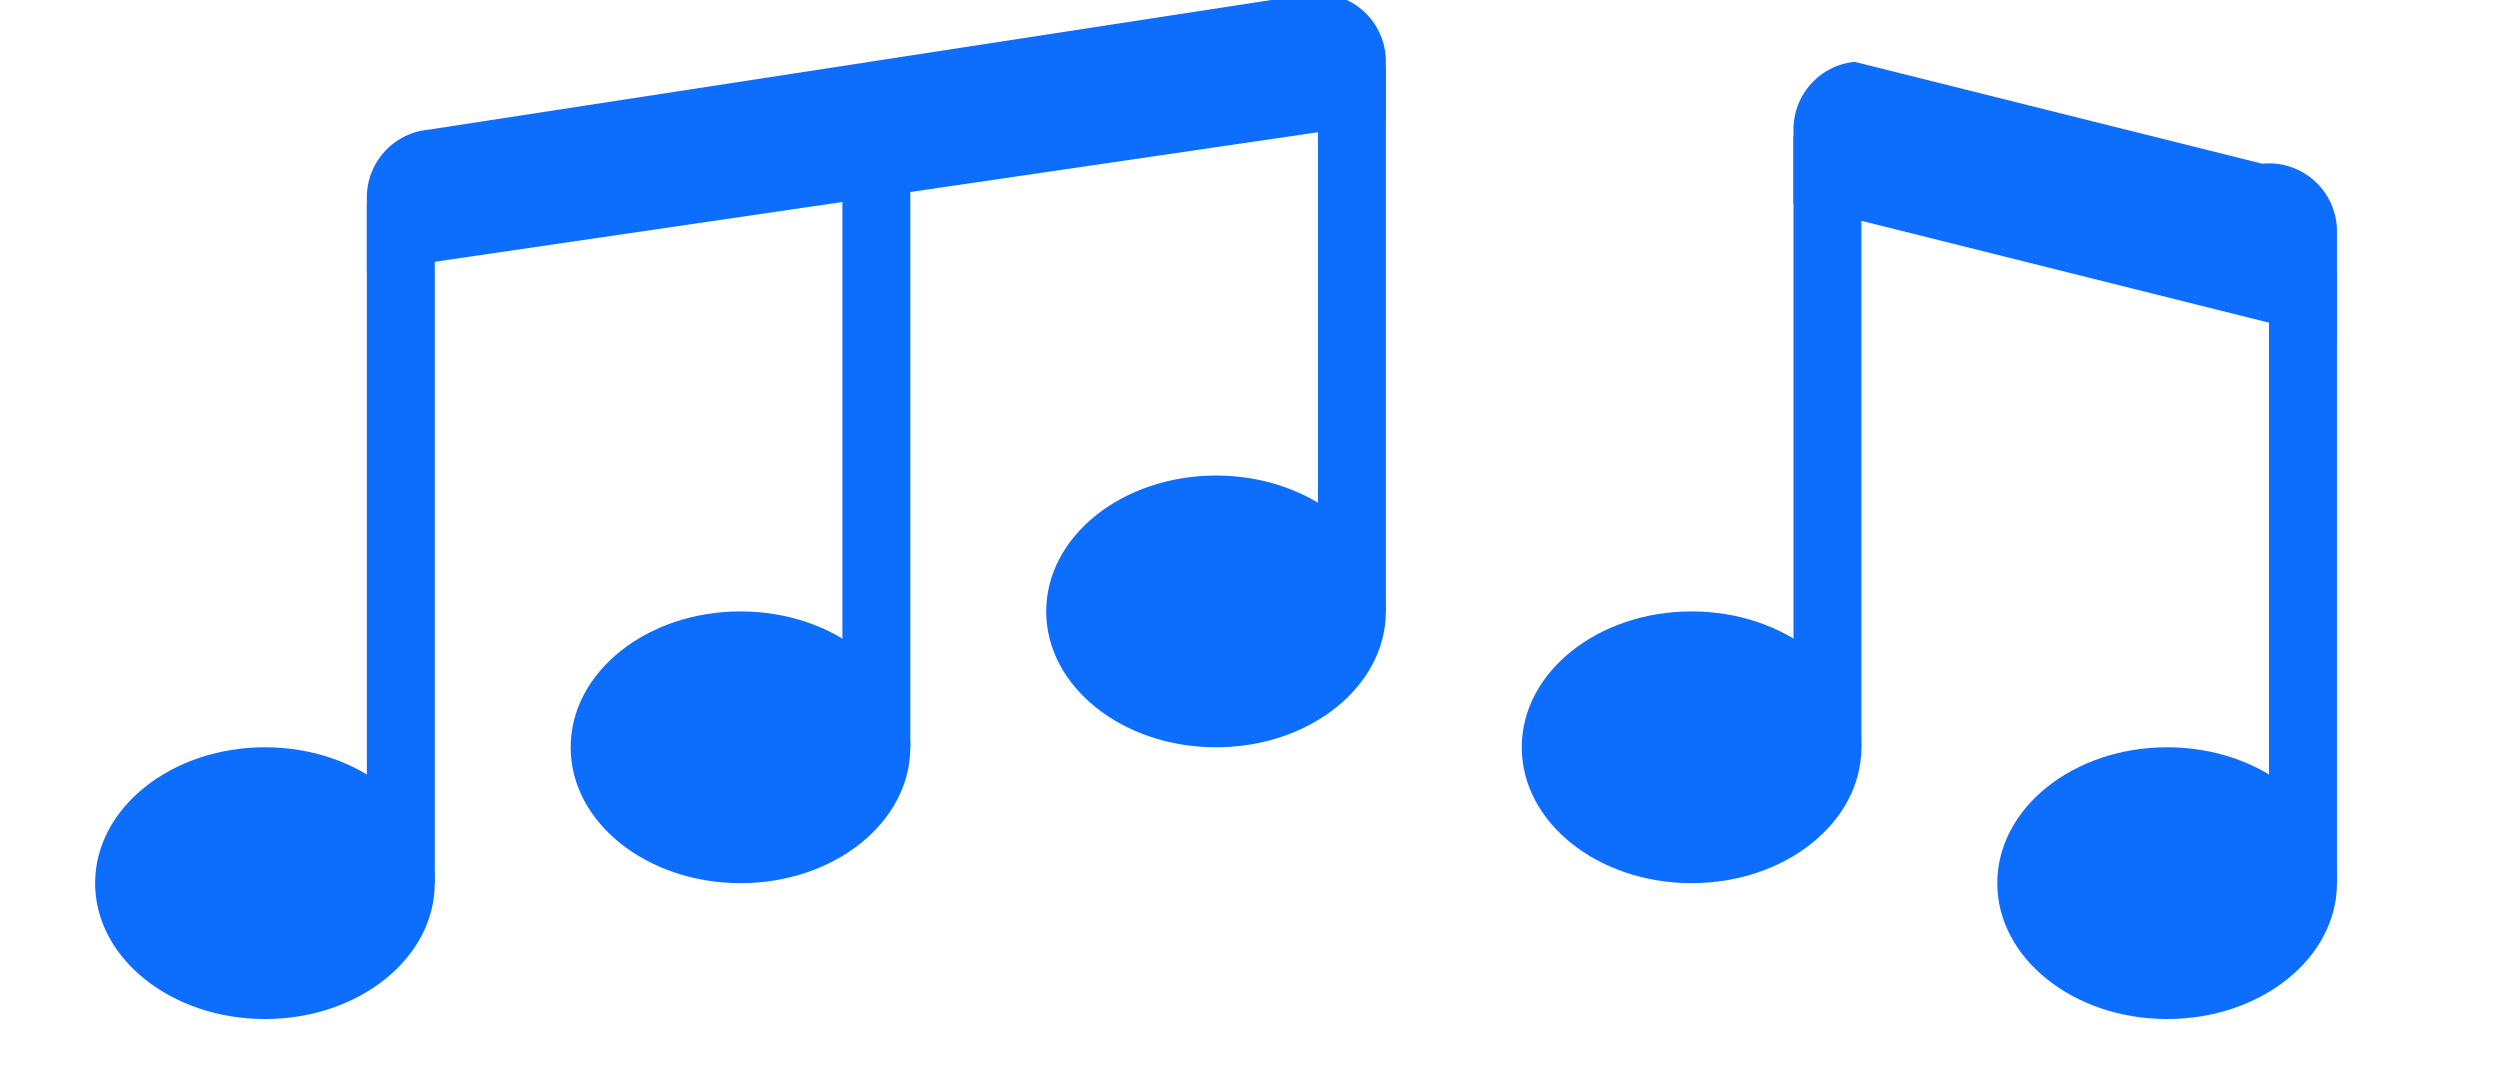
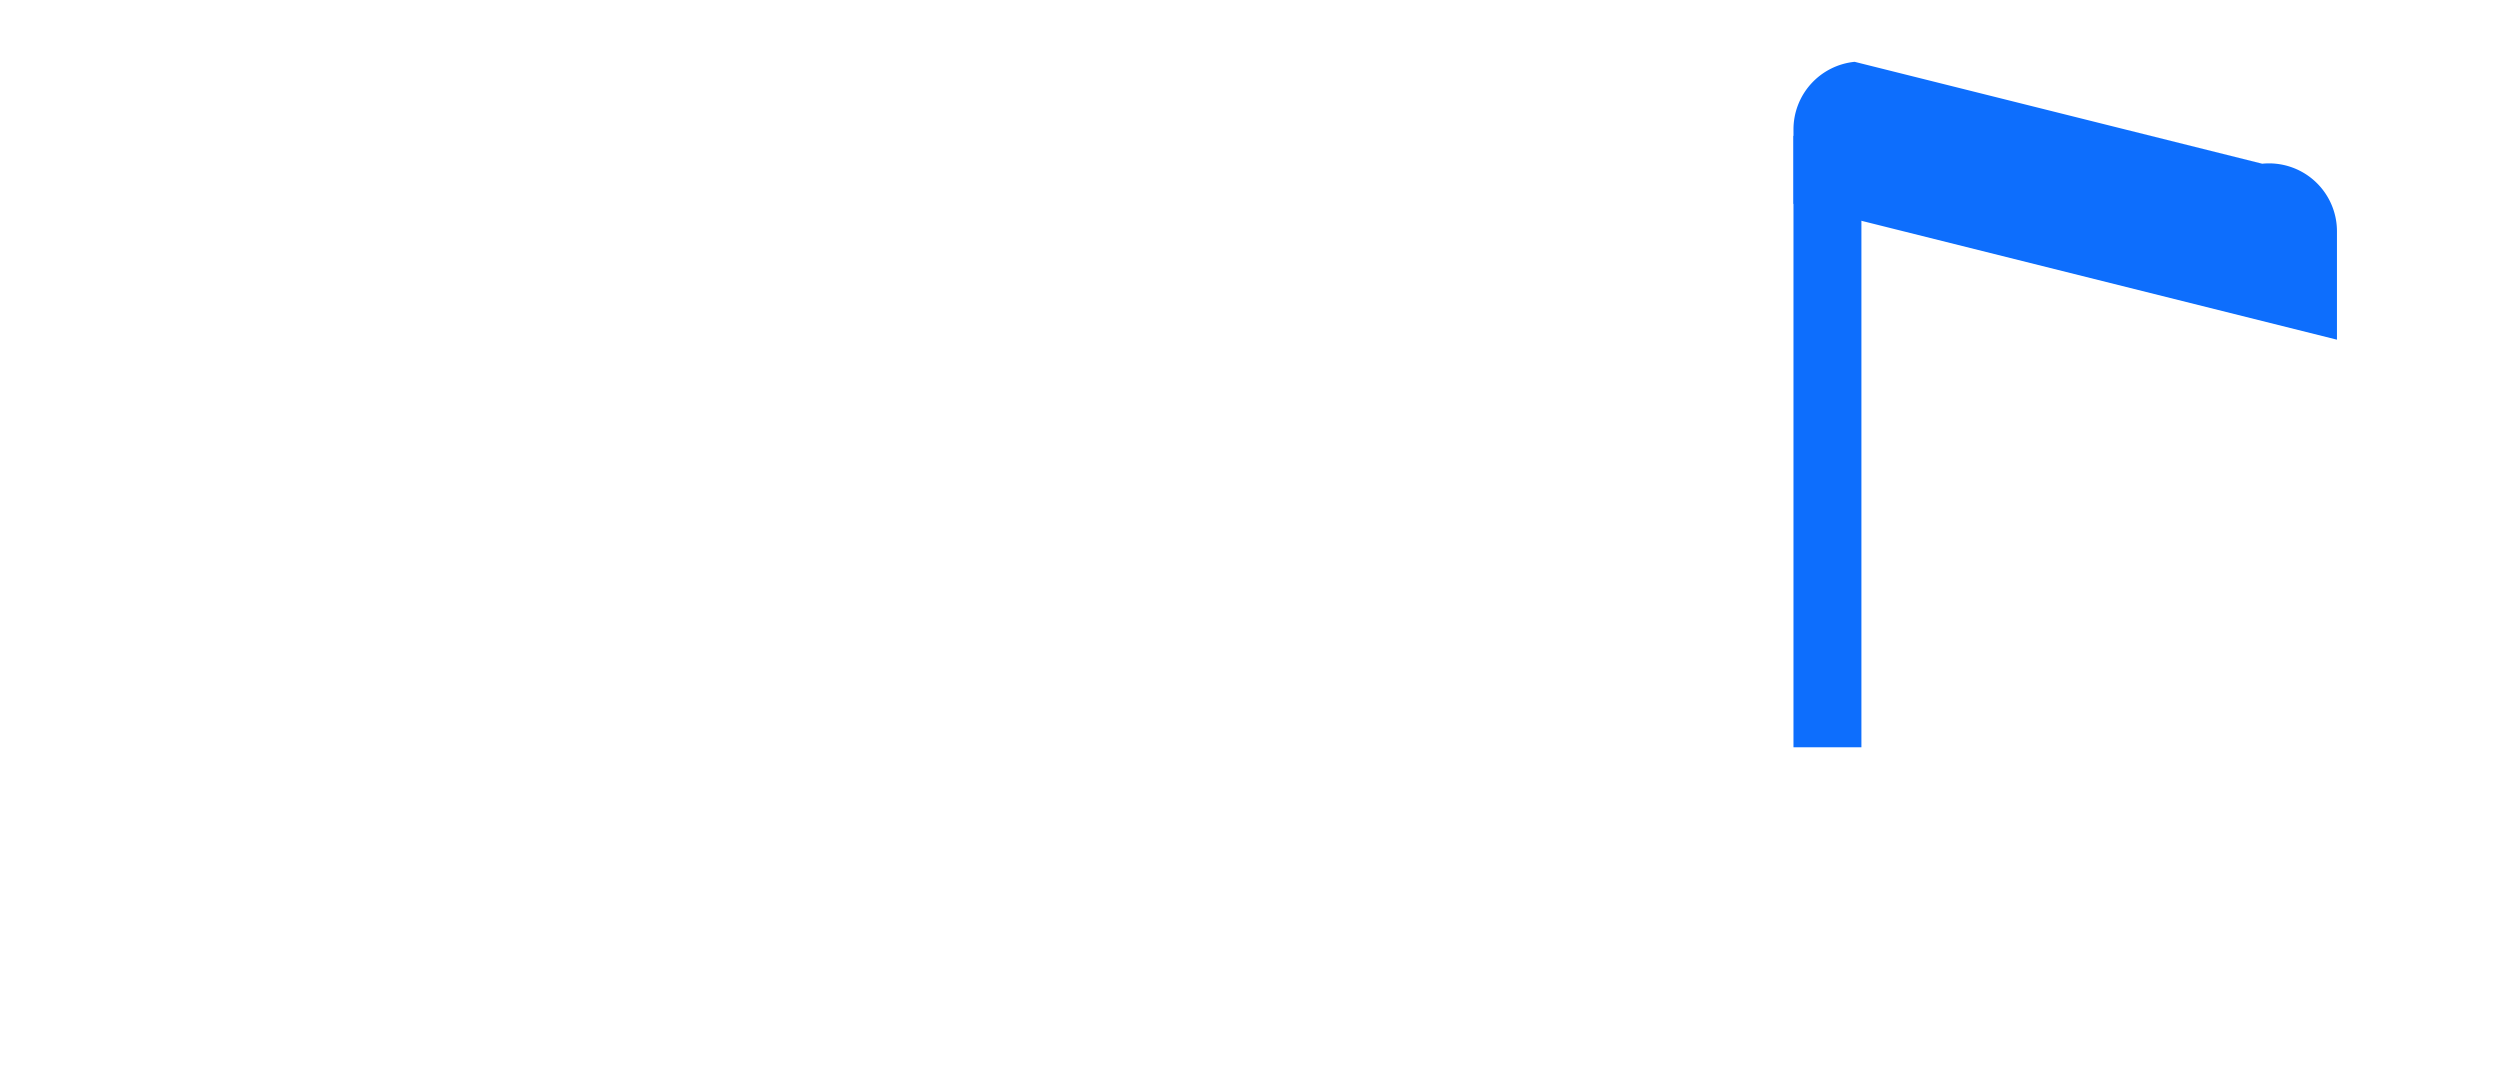
<svg xmlns="http://www.w3.org/2000/svg" width="46" height="20" fill="#0d6efd" class="bi bi-music-note-beamed" viewBox="0 0 36 16">
-   <path d="M6 13c0 1.105-1.12 2-2.5 2S1 14.105 1 13c0-1.104 1.12-2 2.5-2s2.5.896 2.5 2zm7-2c0 1.105-1.12 2-2.5 2s-2.5-.895-2.5-2 1.12-2 2.5-2 2.5.895 2.5 2zm7-2c0 1.105-1.12 2-2.5 2s-2.5-.895-2.5-2 1.12-2 2.5-2 2.5.895 2.5 2zm7 2c0 1.105-1.12 2-2.5 2s-2.5-.895-2.5-2 1.12-2 2.5-2 2.5.895 2.5 2zm7 2c0 1.105-1.12 2-2.5 2s-2.5-.895-2.5-2 1.12-2 2.5-2 2.5.895 2.5 2z" />
-   <path fill-rule="evenodd" d="M12 11V2h1v9h-1zM6 3v10H5V3h1z" />
-   <path fill-rule="evenodd" d="M19 9v-8h1v8h-1z" />
  <path fill-rule="evenodd" d="M26 11v-9h1v9h-1z" />
-   <path fill-rule="evenodd" d="M33 13v-9h1v9h-1z" />
-   <path d="M5 2.905a1 1 0 0 1 .9-.995l13-2a1 1 0 0 1 1.1.995V1.8L5 4V2.905z" />
  <path d="M26 1.905a1 1 0 0 1 .9-.995l6 1.5a1 1 0 0 1 1.1.995V5L26 3V2.905z" />
</svg>